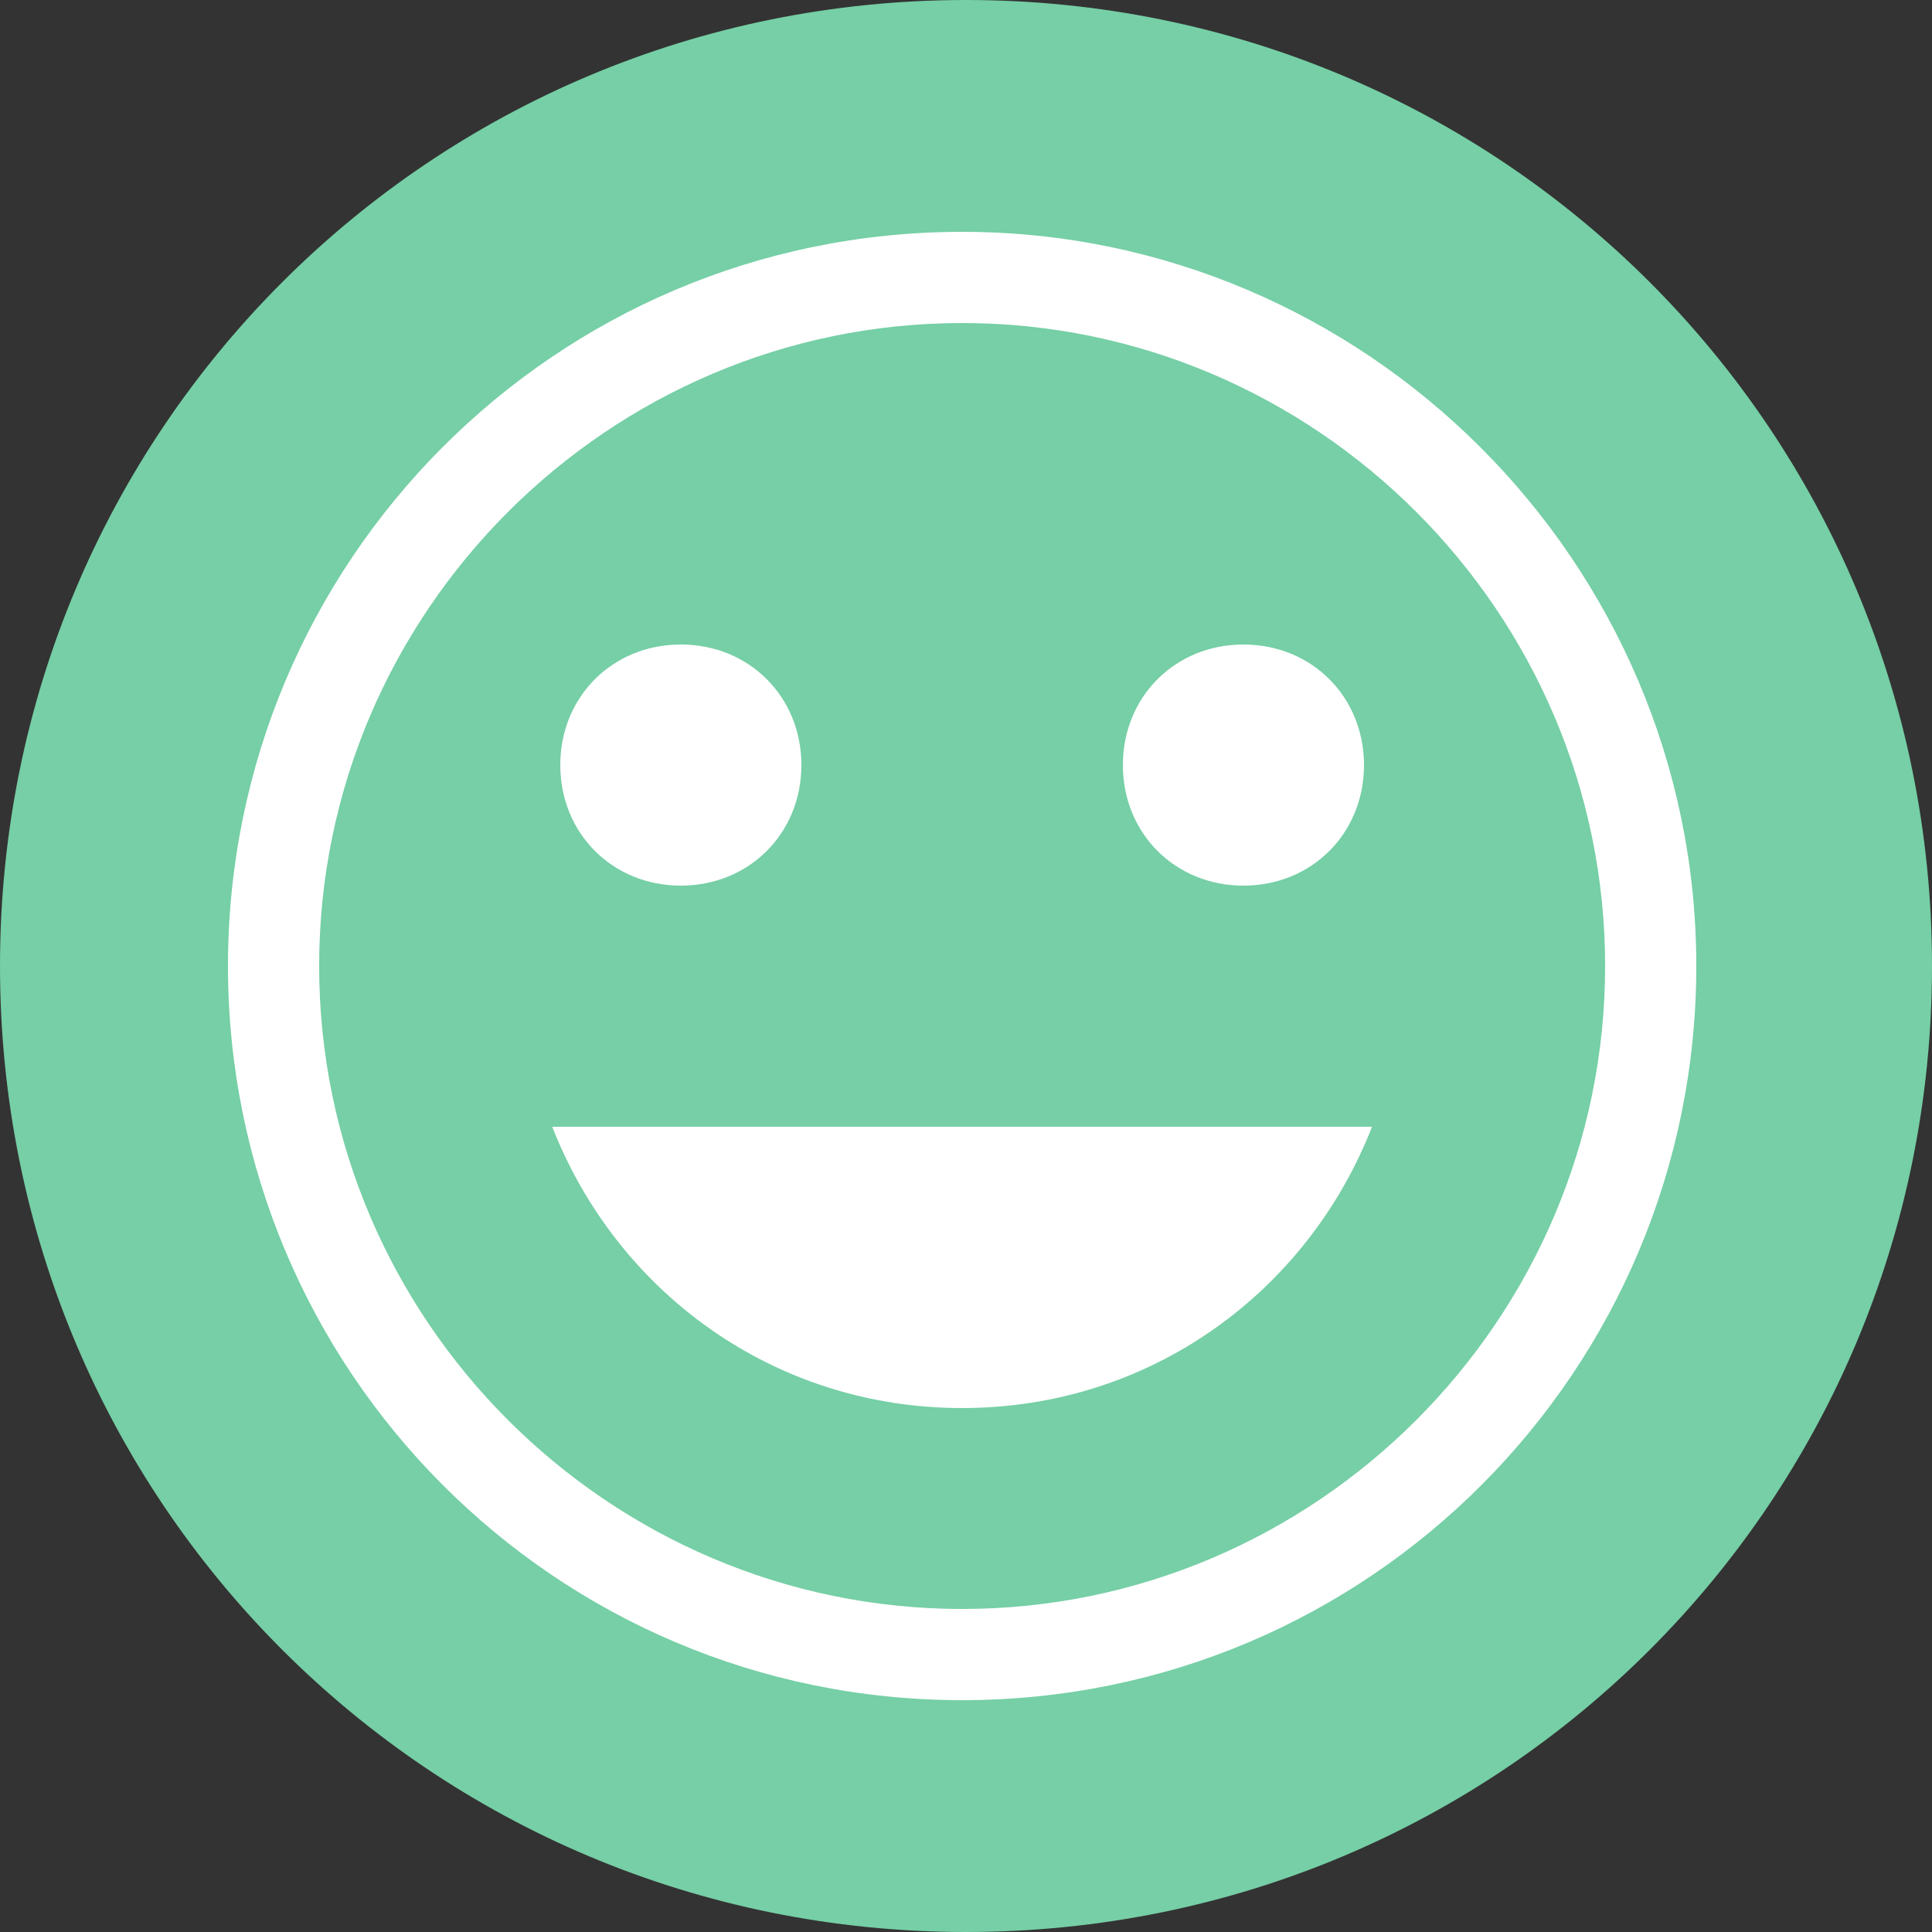
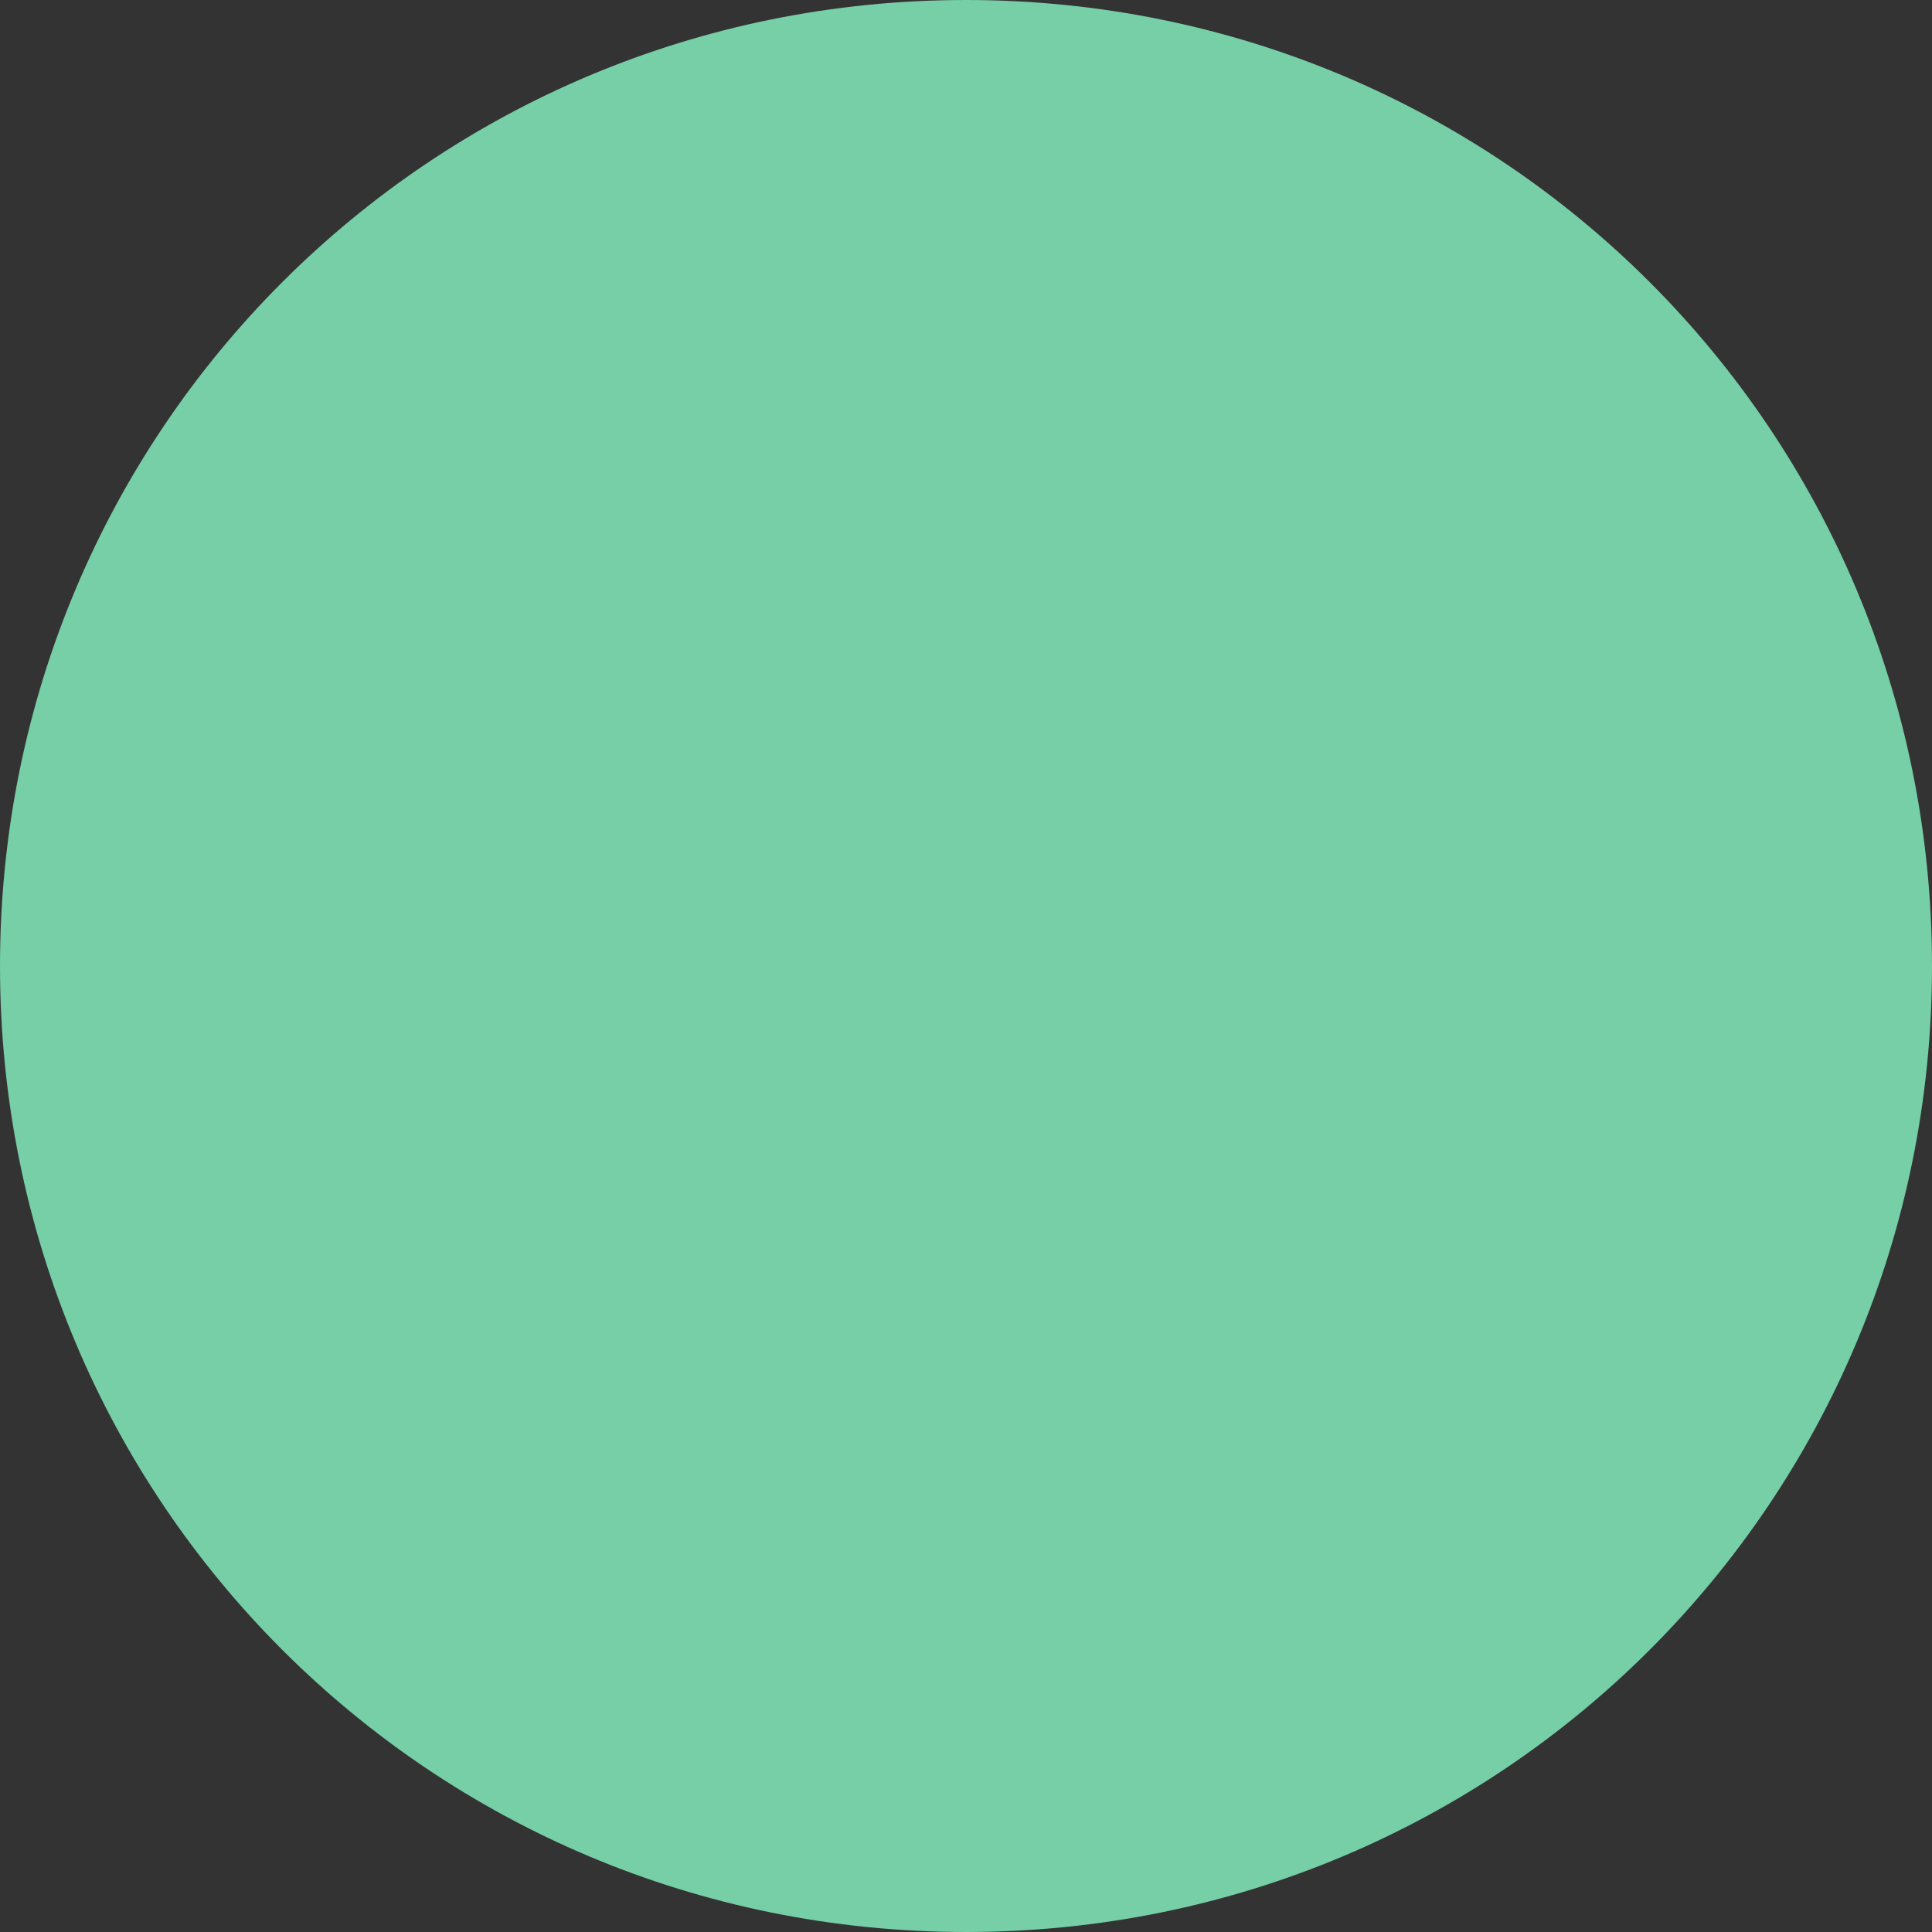
<svg xmlns="http://www.w3.org/2000/svg" version="1.1" id="Layer_1" x="0px" y="0px" width="500px" height="500px" viewBox="0 0 500 500" enable-background="new 0 0 500 500" xml:space="preserve">
  <rect x="0" y="0" width="500" height="500" fill="#333333" stroke="none" />
  <g id="Layer_1_1_">
    <path id="Oval-109-Copy" fill="#76CFA6" d="M250,500c138.571,0,250-111.429,250-250S388.571,0,250,0S0,111.429,0,250   S111.429,500,250,500z" />
  </g>
-   <path fill="#FFFFFF" d="M249,60C143.553,60,59,145.5,59,250s84.553,190,190,190s190-85.5,190-190S353.501,60,249,60z M249,416.4  c-91.518,0-166.404-74.883-166.404-166.4c0-91.518,74.887-166.4,166.404-166.4c91.517,0,166.404,74.882,166.404,166.4  C415.404,341.518,340.518,416.4,249,416.4z M321.8,229.2c17.684,0,31.201-13.518,31.201-31.2s-13.519-31.2-31.201-31.2  c-17.682,0-31.2,13.518-31.2,31.2S304.118,229.2,321.8,229.2z M176.2,229.2c17.682,0,31.2-13.518,31.2-31.2s-13.519-31.2-31.2-31.2  c-17.683,0-31.201,13.518-31.201,31.2S158.518,229.2,176.2,229.2z M249,364.4c48.883,0,89.436-30.164,106.081-72.801H142.919  C159.564,334.236,200.117,364.4,249,364.4z" />
</svg>